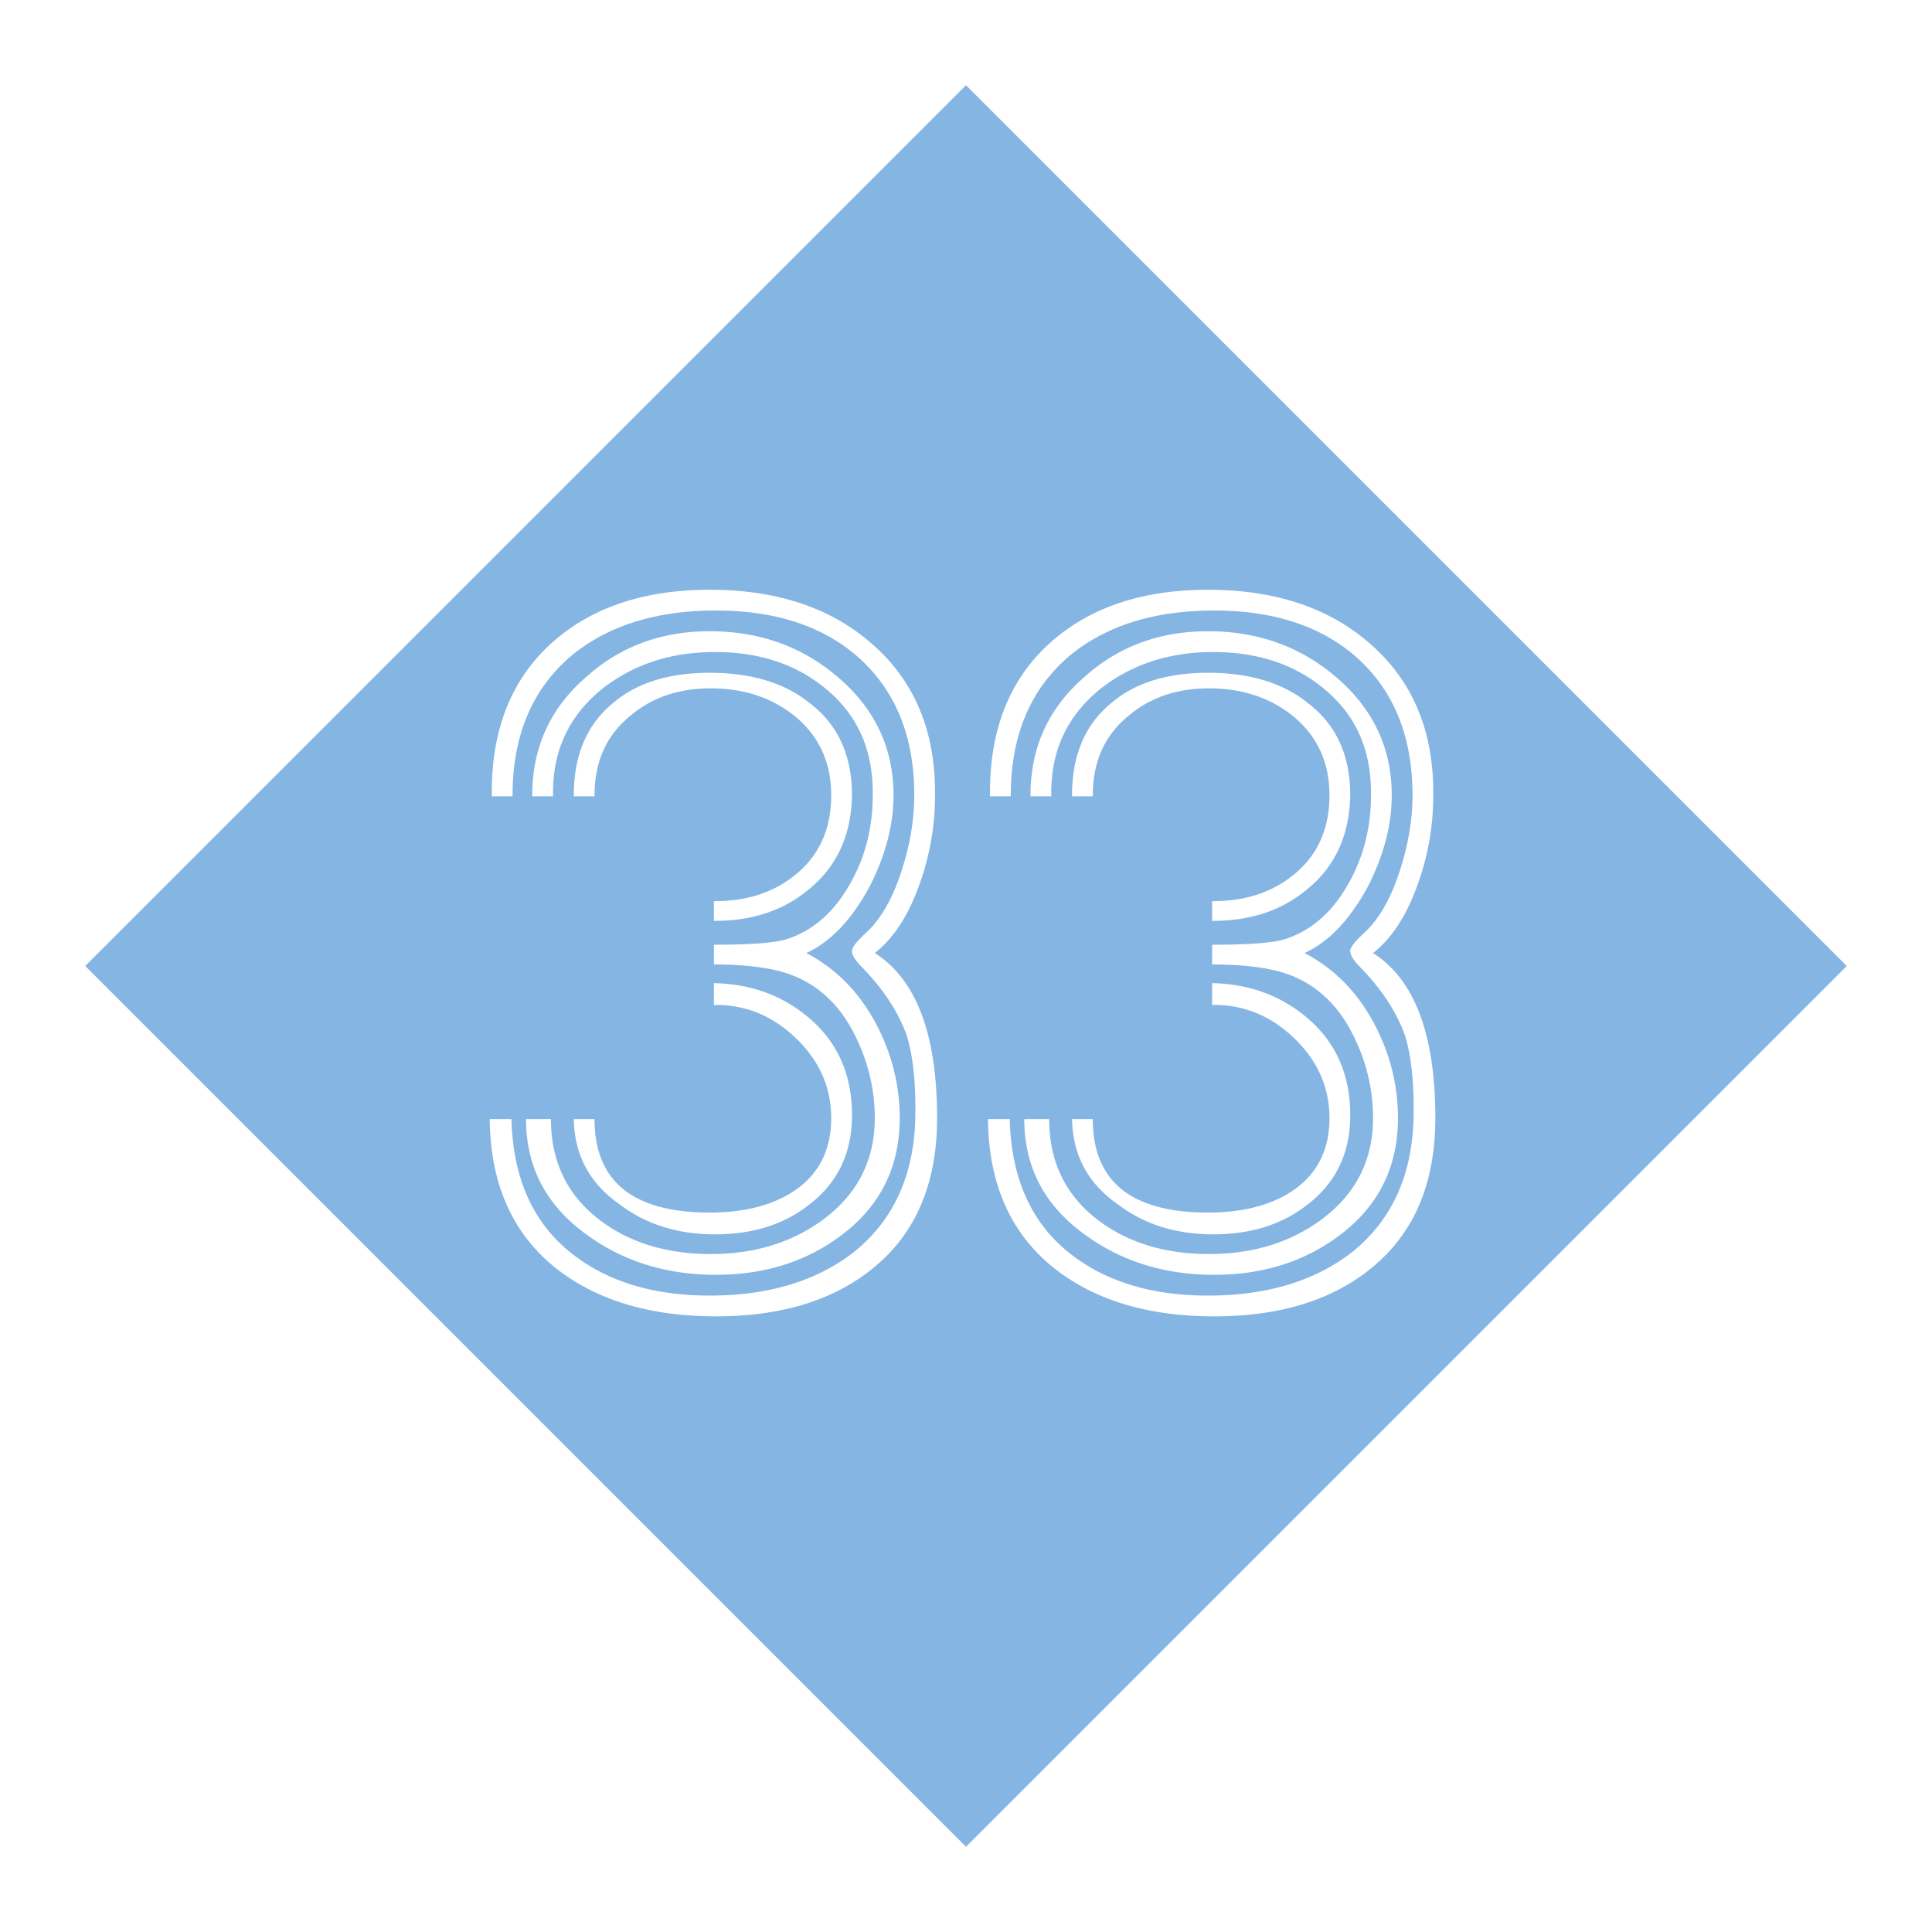
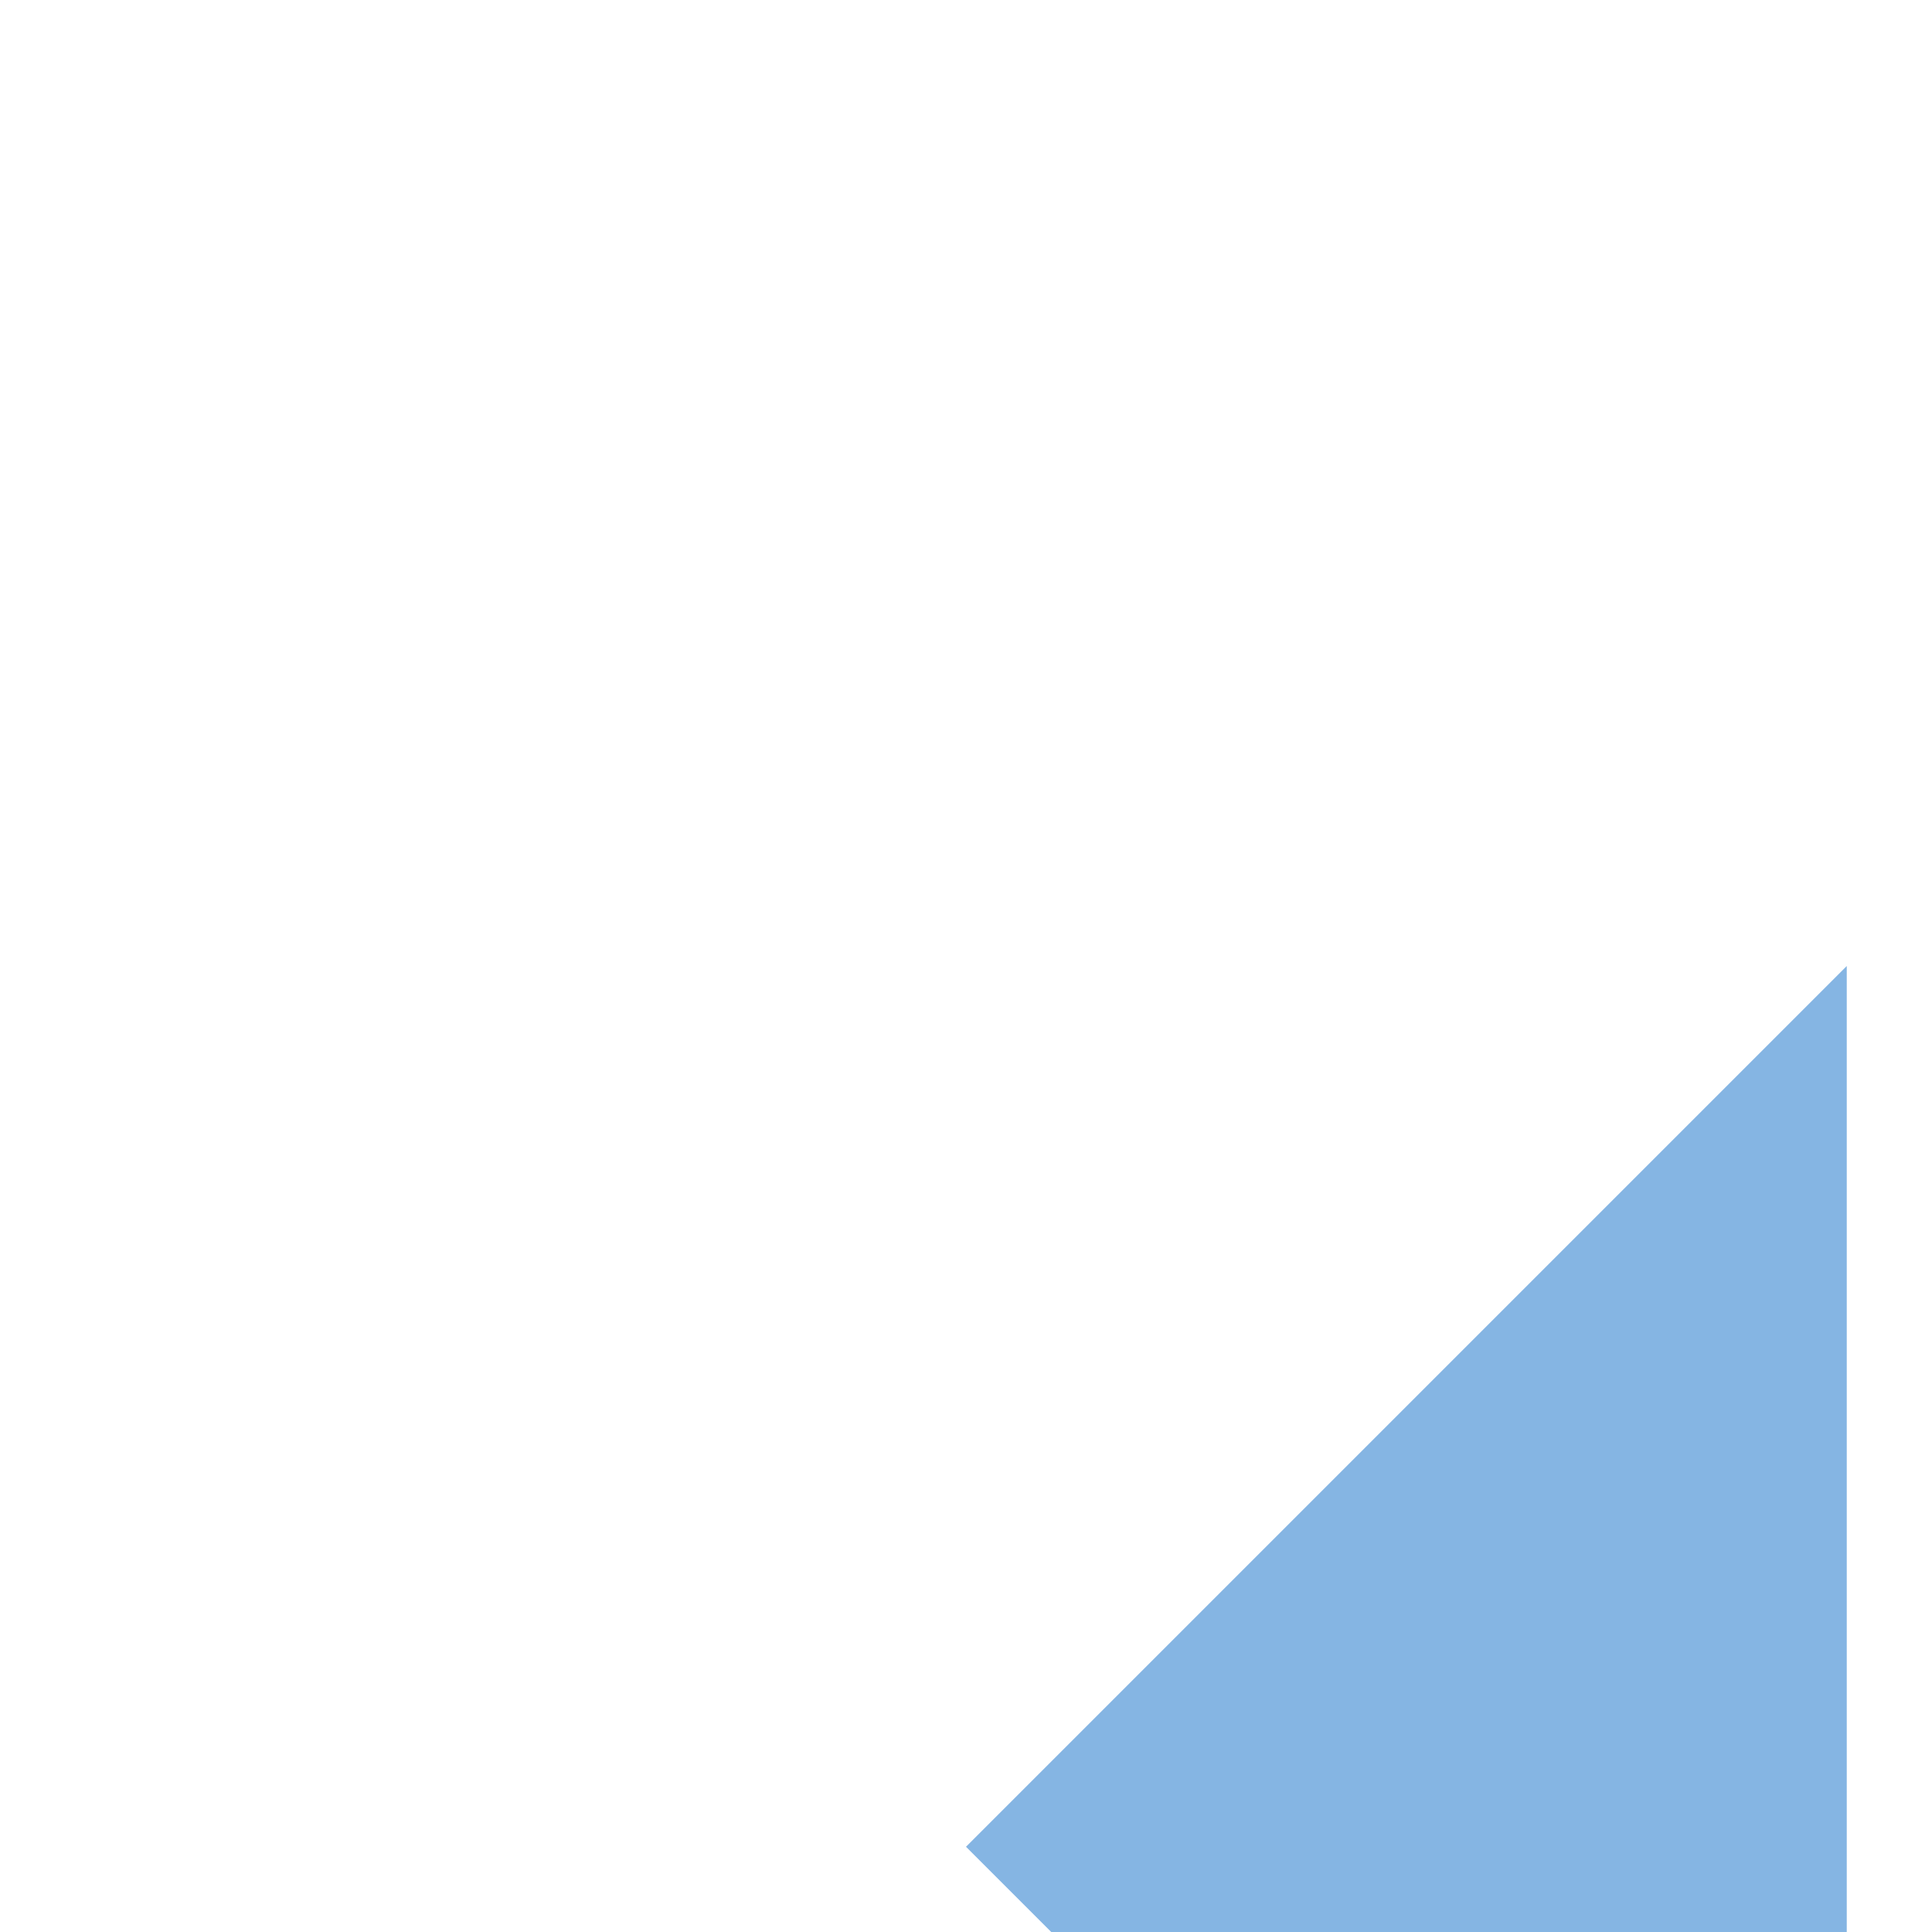
<svg xmlns="http://www.w3.org/2000/svg" width="2500" height="2500" viewBox="0 0 192.756 192.756">
  <g fill-rule="evenodd" clip-rule="evenodd">
    <path fill="#fff" d="M0 0h192.756v192.756H0V0z" />
-     <path fill="#85b5e3" d="M184.252 96.378l-87.874 87.874L8.504 96.378 96.378 8.504l87.874 87.874z" />
-     <path d="M91.32 111.553c.068-3.383-.208-6.107-.83-8.182-.829-2.346-2.313-4.627-4.452-6.836-.693-.688-1.037-1.242-1.037-1.657 0-.344.448-.93 1.348-1.759 1.518-1.38 2.726-3.487 3.624-6.318.829-2.554 1.244-5.04 1.244-7.457 0-5.868-1.866-10.459-5.593-13.774-3.522-3.104-8.252-4.659-14.189-4.659-6.076 0-10.943 1.555-14.601 4.659-3.798 3.315-5.696 7.907-5.696 13.774v.104h-2.071v-.104c-.071-6.487 1.932-11.562 6.007-15.223 3.934-3.519 9.181-5.281 15.741-5.281 6.627 0 11.977 1.762 16.05 5.281 4.349 3.729 6.49 8.804 6.422 15.223a25.85 25.85 0 0 1-1.449 8.597c-1.107 3.246-2.626 5.628-4.559 7.146 4.142 2.625 6.215 8.113 6.215 16.466 0 6.49-2.106 11.461-6.318 14.912-3.934 3.246-9.183 4.867-15.742 4.867-6.629 0-11.979-1.621-16.05-4.867-4.283-3.451-6.458-8.387-6.526-14.809h2.175c.136 5.73 2.035 10.113 5.696 13.152 3.59 2.969 8.285 4.453 14.085 4.453 5.866 0 10.665-1.449 14.394-4.352 3.935-3.175 5.973-7.626 6.112-13.356zm-4.248-32.209c.069-4.556-1.555-8.146-4.867-10.771-2.9-2.346-6.526-3.52-10.875-3.52s-8.078 1.208-11.183 3.623c-3.383 2.695-5.041 6.25-4.971 10.667v.104h-2.073v-.104c0-4.763 1.795-8.697 5.386-11.805 3.383-3.039 7.491-4.559 12.325-4.559 4.9 0 9.112 1.487 12.635 4.455 3.797 3.175 5.696 7.145 5.696 11.908 0 2.969-.796 6.008-2.385 9.115-1.795 3.314-3.898 5.524-6.315 6.627 2.897 1.519 5.175 3.798 6.834 6.835 1.656 3.041 2.485 6.248 2.485 9.631 0 4.834-1.898 8.701-5.694 11.598-3.522 2.695-7.734 4.041-12.637 4.041-4.971 0-9.287-1.346-12.945-4.041-4.005-2.896-6.005-6.73-6.005-11.494h2.485c0 4.281 1.656 7.664 4.971 10.15 2.968 2.209 6.627 3.311 10.978 3.311 4.349 0 8.075-1.137 11.183-3.416 3.451-2.553 5.178-5.936 5.178-10.148 0-2.967-.708-5.816-2.124-8.543-1.416-2.725-3.4-4.609-5.954-5.646-1.866-.758-4.523-1.137-7.974-1.137v-1.97c3.866 0 6.351-.205 7.458-.619 2.622-.897 4.728-2.832 6.315-5.8 1.383-2.552 2.073-5.384 2.073-8.492zm-2.071 0c-.07 4.005-1.52 7.148-4.349 9.423-2.488 2.073-5.595 3.107-9.322 3.107h-.104v-1.967h.104c3.175 0 5.835-.862 7.975-2.589 2.417-1.932 3.625-4.591 3.625-7.975 0-3.312-1.244-5.972-3.729-7.974-2.278-1.795-5.039-2.693-8.283-2.693-3.178 0-5.835.897-7.974 2.693-2.417 1.934-3.626 4.591-3.626 7.974v.104h-2.07v-.104c0-4.005 1.31-7.077 3.934-9.216 2.346-2.002 5.557-3.003 9.633-3.003 4.142 0 7.454 1.001 9.942 3.003 2.829 2.141 4.244 5.212 4.244 9.217zm0 32.209c-.07 3.662-1.52 6.559-4.349 8.697-2.488 1.936-5.595 2.9-9.322 2.9s-6.902-1-9.527-3.004c-2.968-2.068-4.487-4.898-4.556-8.49h2.07c0 6.215 3.83 9.32 11.496 9.32 3.383 0 6.144-.689 8.283-2.07 2.554-1.656 3.833-4.107 3.833-7.354 0-3.039-1.158-5.678-3.469-7.924-2.313-2.242-4.988-3.365-8.028-3.365h-.207V98.09c3.659.07 6.801 1.209 9.425 3.418 2.971 2.484 4.42 5.834 4.351 10.045zM141.029 111.553c.068-3.383-.209-6.107-.83-8.182-.83-2.346-2.312-4.627-4.451-6.836-.693-.688-1.037-1.242-1.037-1.657 0-.344.447-.93 1.348-1.759 1.516-1.38 2.725-3.487 3.623-6.318.828-2.554 1.244-5.04 1.244-7.457 0-5.868-1.867-10.459-5.594-13.774-3.521-3.104-8.252-4.659-14.189-4.659-6.074 0-10.941 1.555-14.6 4.659-3.799 3.315-5.697 7.907-5.697 13.774v.104h-2.07v-.104c-.07-6.487 1.932-11.562 6.008-15.223 3.934-3.519 9.18-5.281 15.74-5.281 6.627 0 11.977 1.762 16.051 5.281 4.348 3.729 6.49 8.804 6.422 15.223 0 2.969-.482 5.836-1.449 8.597-1.107 3.246-2.627 5.628-4.559 7.146 4.141 2.625 6.215 8.113 6.215 16.466 0 6.49-2.105 11.461-6.318 14.912-3.934 3.246-9.184 4.867-15.742 4.867-6.629 0-11.979-1.621-16.049-4.867-4.283-3.451-6.459-8.387-6.525-14.809h2.174c.137 5.73 2.035 10.113 5.697 13.152 3.59 2.969 8.285 4.453 14.084 4.453 5.865 0 10.664-1.449 14.395-4.352 3.932-3.175 5.971-7.626 6.109-13.356zm-4.248-32.209c.068-4.556-1.555-8.146-4.867-10.771-2.9-2.346-6.525-3.52-10.875-3.52-4.348 0-8.078 1.208-11.182 3.623-3.383 2.695-5.043 6.25-4.971 10.667v.104h-2.074v-.104c0-4.763 1.795-8.697 5.385-11.805 3.383-3.039 7.492-4.559 12.326-4.559 4.9 0 9.113 1.487 12.635 4.455 3.797 3.175 5.695 7.145 5.695 11.908 0 2.969-.795 6.008-2.383 9.115-1.797 3.314-3.898 5.524-6.316 6.627 2.898 1.519 5.176 3.798 6.834 6.835 1.656 3.041 2.486 6.248 2.486 9.631 0 4.834-1.9 8.701-5.695 11.598-3.521 2.695-7.734 4.041-12.637 4.041-4.971 0-9.287-1.346-12.945-4.041-4.004-2.896-6.004-6.73-6.004-11.494h2.484c0 4.281 1.656 7.664 4.971 10.15 2.969 2.209 6.629 3.311 10.979 3.311s8.076-1.137 11.184-3.416c3.451-2.553 5.178-5.936 5.178-10.148 0-2.967-.707-5.816-2.123-8.543-1.416-2.725-3.4-4.609-5.955-5.646-1.865-.758-4.523-1.137-7.975-1.137v-1.97c3.865 0 6.352-.205 7.459-.619 2.621-.897 4.729-2.832 6.316-5.8 1.381-2.552 2.07-5.384 2.07-8.492zm-2.07 0c-.072 4.005-1.52 7.148-4.35 9.423-2.488 2.073-5.596 3.107-9.322 3.107h-.104v-1.967h.104c3.176 0 5.836-.862 7.975-2.589 2.418-1.932 3.627-4.591 3.627-7.975 0-3.312-1.244-5.972-3.73-7.974-2.277-1.795-5.039-2.693-8.283-2.693-3.178 0-5.836.897-7.975 2.693-2.416 1.934-3.625 4.591-3.625 7.974v.104h-2.07v-.104c0-4.005 1.309-7.077 3.934-9.216 2.346-2.002 5.559-3.003 9.633-3.003 4.143 0 7.453 1.001 9.941 3.003 2.829 2.141 4.245 5.212 4.245 9.217zm0 32.209c-.072 3.662-1.52 6.559-4.35 8.697-2.488 1.936-5.596 2.9-9.322 2.9s-6.902-1-9.527-3.004c-2.967-2.068-4.486-4.898-4.555-8.49h2.07c0 6.215 3.83 9.32 11.496 9.32 3.383 0 6.145-.689 8.283-2.07 2.553-1.656 3.834-4.107 3.834-7.354 0-3.039-1.158-5.678-3.471-7.924-2.312-2.242-4.988-3.365-8.027-3.365h-.207V98.09c3.658.07 6.801 1.209 9.426 3.418 2.969 2.484 4.418 5.834 4.35 10.045z" fill="#fff" />
+     <path fill="#85b5e3" d="M184.252 96.378l-87.874 87.874l87.874 87.874z" />
  </g>
</svg>